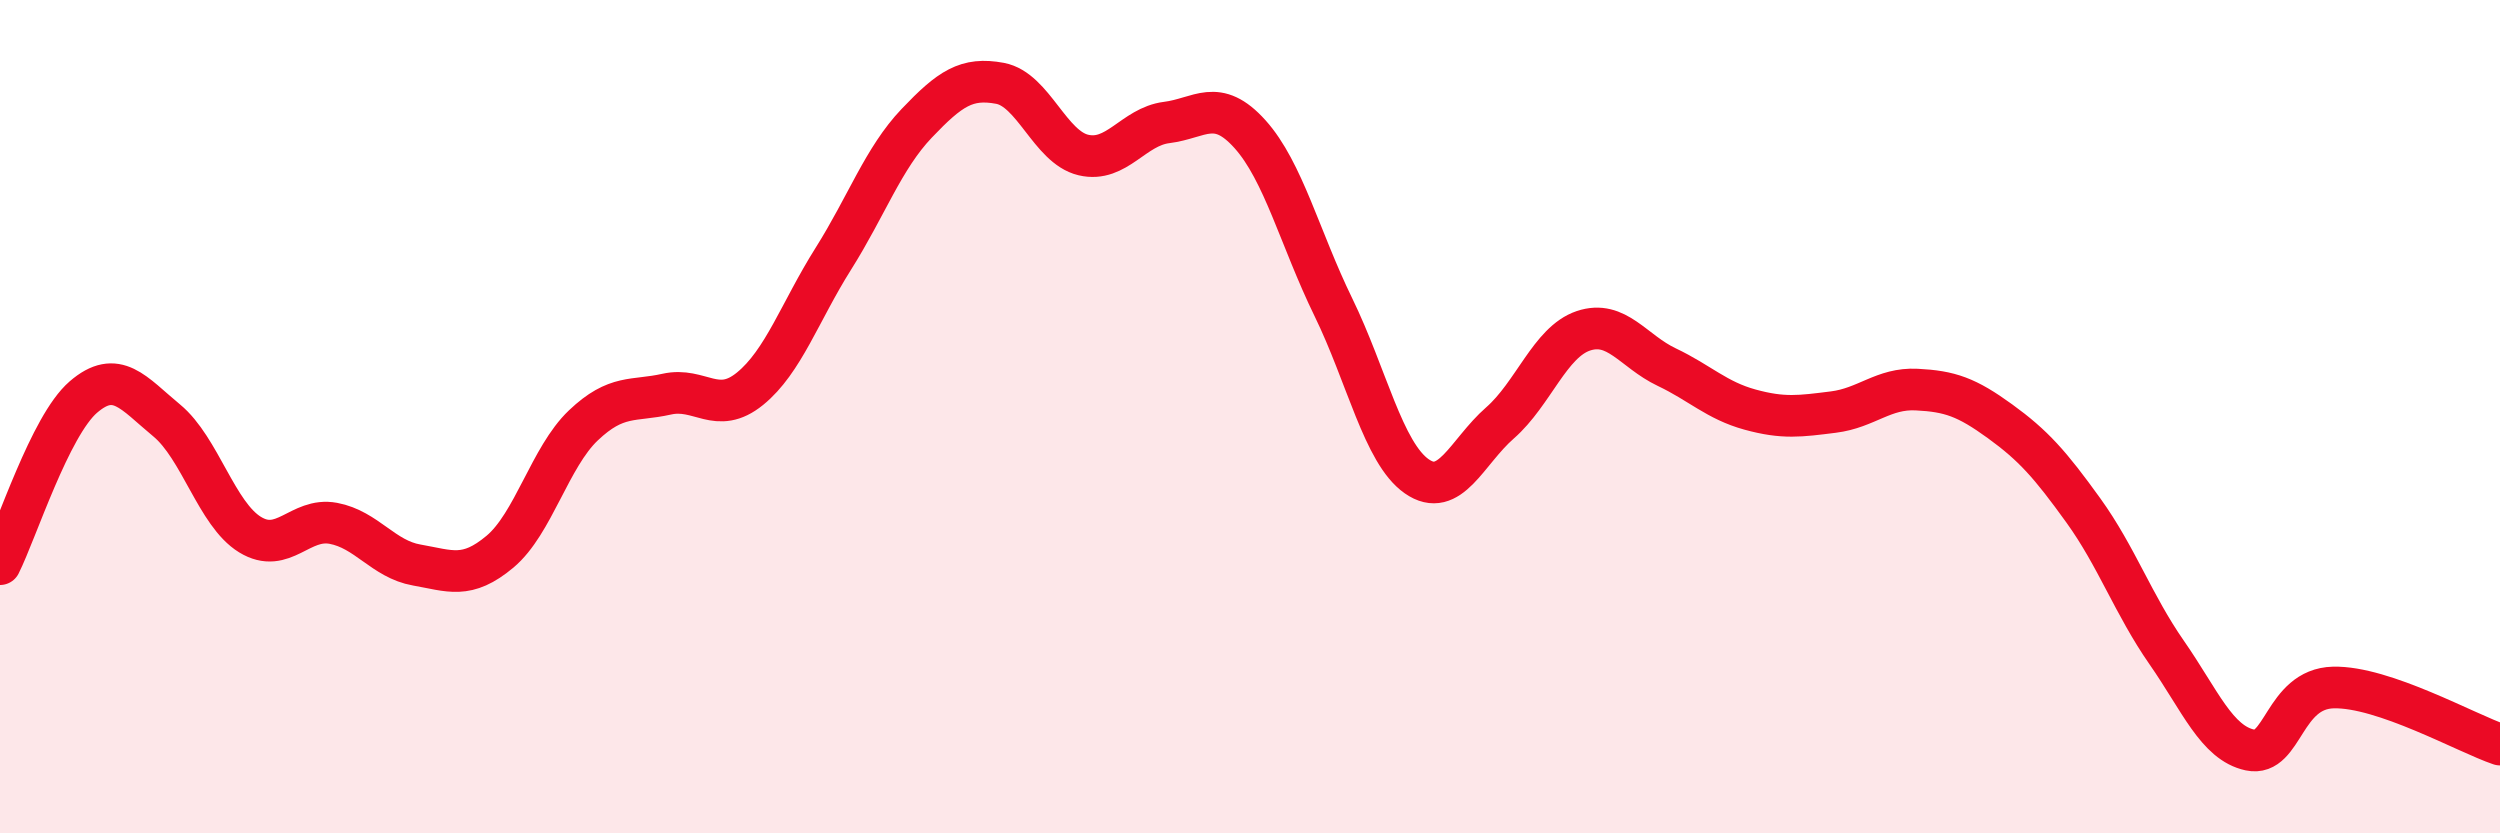
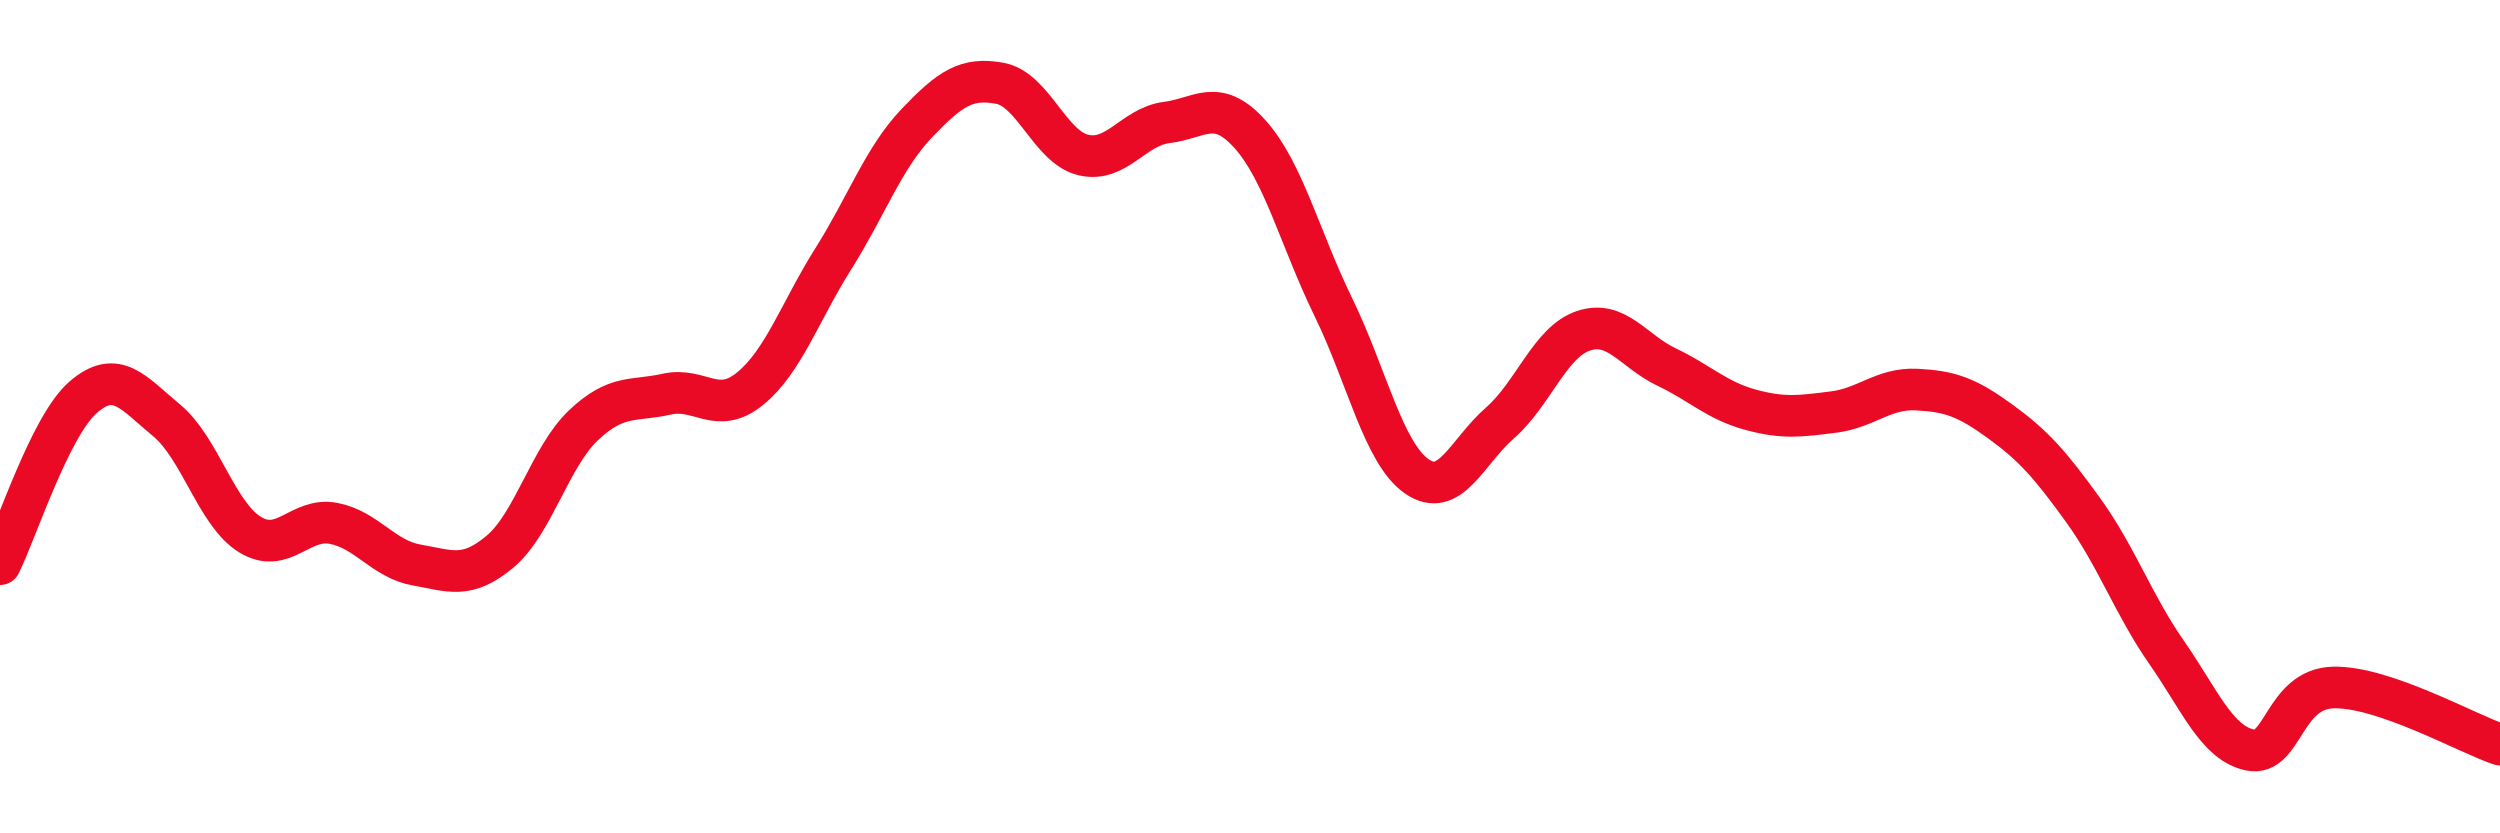
<svg xmlns="http://www.w3.org/2000/svg" width="60" height="20" viewBox="0 0 60 20">
-   <path d="M 0,13.54 C 0.4,12.74 1.2,10.22 2,9.53 C 2.8,8.84 3.2,9.43 4,10.09 C 4.8,10.75 5.2,12.34 6,12.83 C 6.8,13.32 7.2,12.41 8,12.56 C 8.8,12.71 9.2,13.42 10,13.56 C 10.8,13.7 11.2,13.91 12,13.24 C 12.8,12.57 13.2,10.97 14,10.21 C 14.8,9.45 15.2,9.64 16,9.46 C 16.8,9.28 17.2,9.98 18,9.33 C 18.8,8.68 19.2,7.48 20,6.21 C 20.8,4.94 21.2,3.8 22,2.96 C 22.8,2.12 23.2,1.85 24,2 C 24.8,2.15 25.2,3.53 26,3.72 C 26.8,3.91 27.2,3.04 28,2.94 C 28.8,2.84 29.2,2.33 30,3.22 C 30.8,4.11 31.2,5.73 32,7.37 C 32.8,9.01 33.2,10.87 34,11.43 C 34.8,11.99 35.2,10.85 36,10.15 C 36.8,9.45 37.2,8.21 38,7.94 C 38.8,7.67 39.2,8.43 40,8.81 C 40.8,9.19 41.2,9.61 42,9.83 C 42.8,10.05 43.2,9.99 44,9.89 C 44.8,9.79 45.2,9.31 46,9.35 C 46.8,9.39 47.2,9.53 48,10.11 C 48.8,10.69 49.2,11.14 50,12.25 C 50.8,13.36 51.2,14.51 52,15.66 C 52.8,16.81 53.2,17.83 54,18 C 54.8,18.17 54.8,16.53 56,16.5 C 57.2,16.47 59.2,17.6 60,17.87L60 20L0 20Z" fill="#EB0A25" opacity="0.1" stroke-linecap="round" stroke-linejoin="round" />
  <path d="M 0,13.54 C 0.4,12.74 1.2,10.22 2,9.53 C 2.8,8.84 3.2,9.43 4,10.09 C 4.8,10.75 5.2,12.34 6,12.83 C 6.8,13.32 7.2,12.41 8,12.56 C 8.8,12.71 9.2,13.42 10,13.56 C 10.8,13.7 11.2,13.91 12,13.24 C 12.8,12.57 13.2,10.97 14,10.21 C 14.8,9.45 15.2,9.64 16,9.46 C 16.8,9.28 17.2,9.98 18,9.33 C 18.8,8.68 19.2,7.48 20,6.21 C 20.8,4.94 21.2,3.8 22,2.96 C 22.8,2.12 23.2,1.85 24,2 C 24.8,2.15 25.2,3.53 26,3.72 C 26.8,3.91 27.2,3.04 28,2.94 C 28.8,2.84 29.2,2.33 30,3.22 C 30.8,4.11 31.2,5.73 32,7.37 C 32.8,9.01 33.2,10.87 34,11.43 C 34.8,11.99 35.2,10.85 36,10.15 C 36.8,9.45 37.2,8.21 38,7.94 C 38.8,7.67 39.2,8.43 40,8.81 C 40.8,9.19 41.2,9.61 42,9.83 C 42.8,10.05 43.2,9.99 44,9.89 C 44.8,9.79 45.2,9.31 46,9.35 C 46.8,9.39 47.2,9.53 48,10.11 C 48.8,10.69 49.2,11.14 50,12.25 C 50.8,13.36 51.2,14.51 52,15.66 C 52.8,16.81 53.2,17.83 54,18 C 54.8,18.17 54.8,16.53 56,16.5 C 57.2,16.47 59.2,17.6 60,17.87" stroke="#EB0A25" stroke-width="1" fill="none" stroke-linecap="round" stroke-linejoin="round" />
</svg>